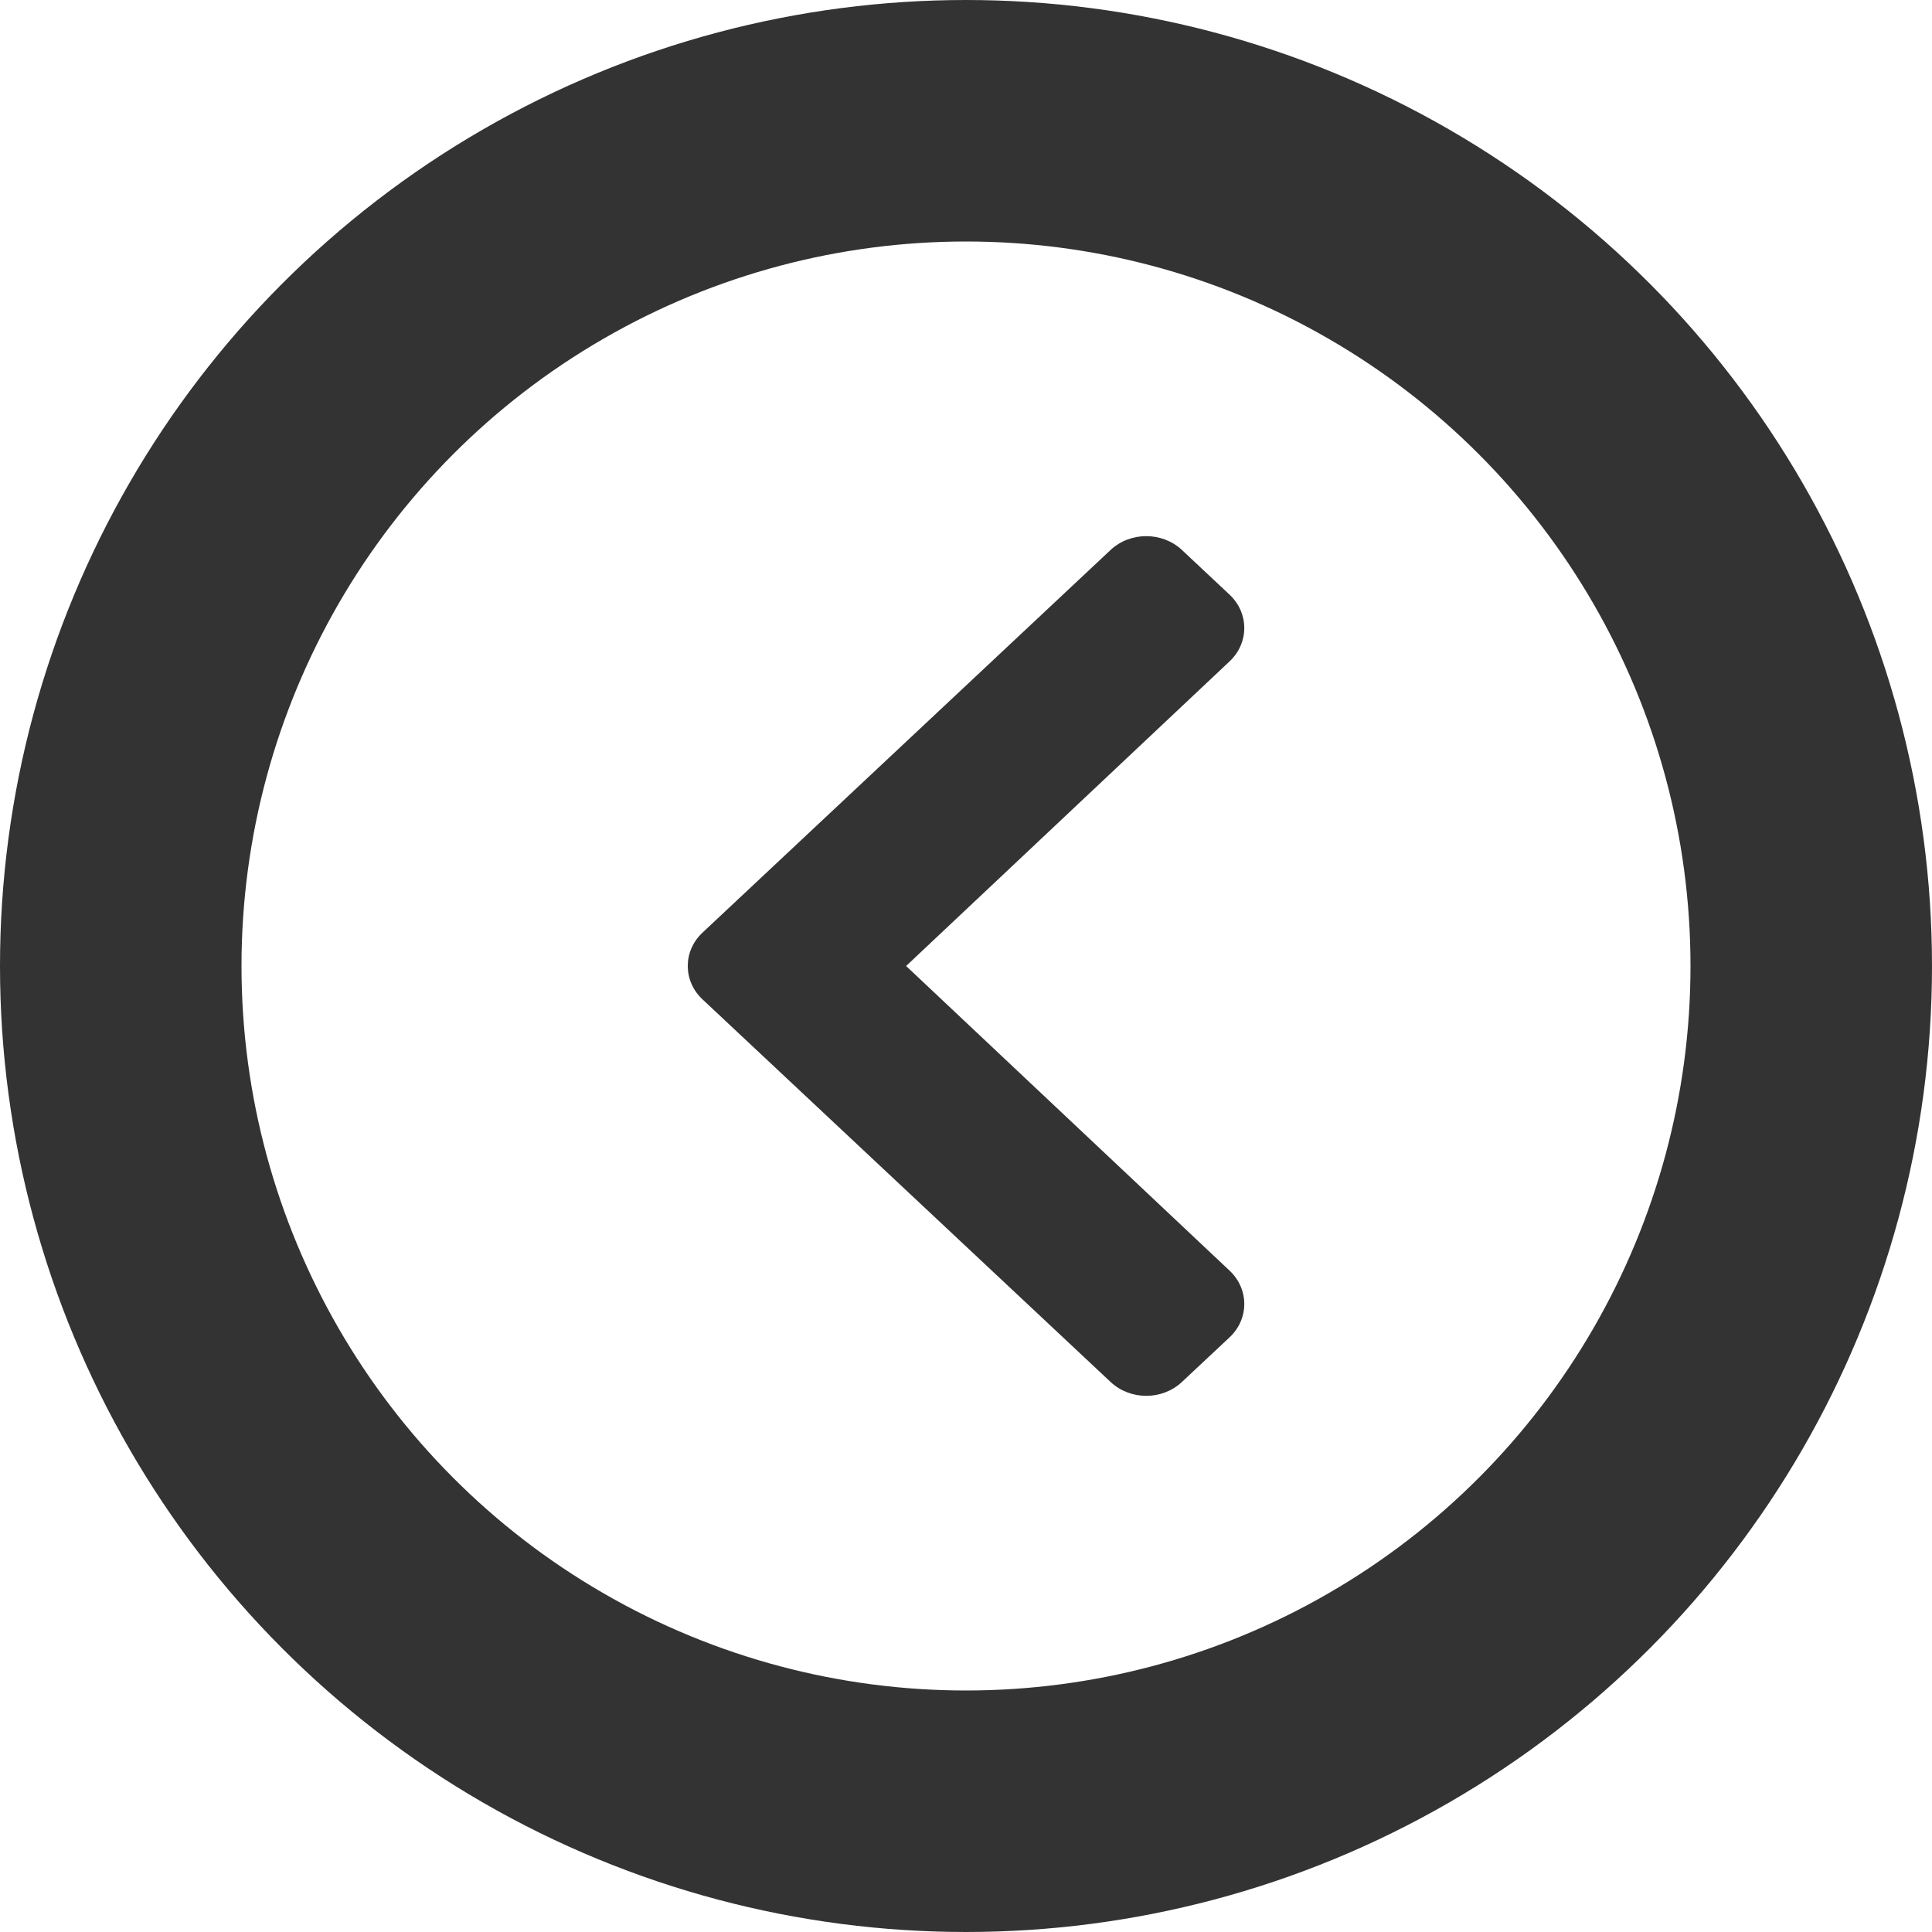
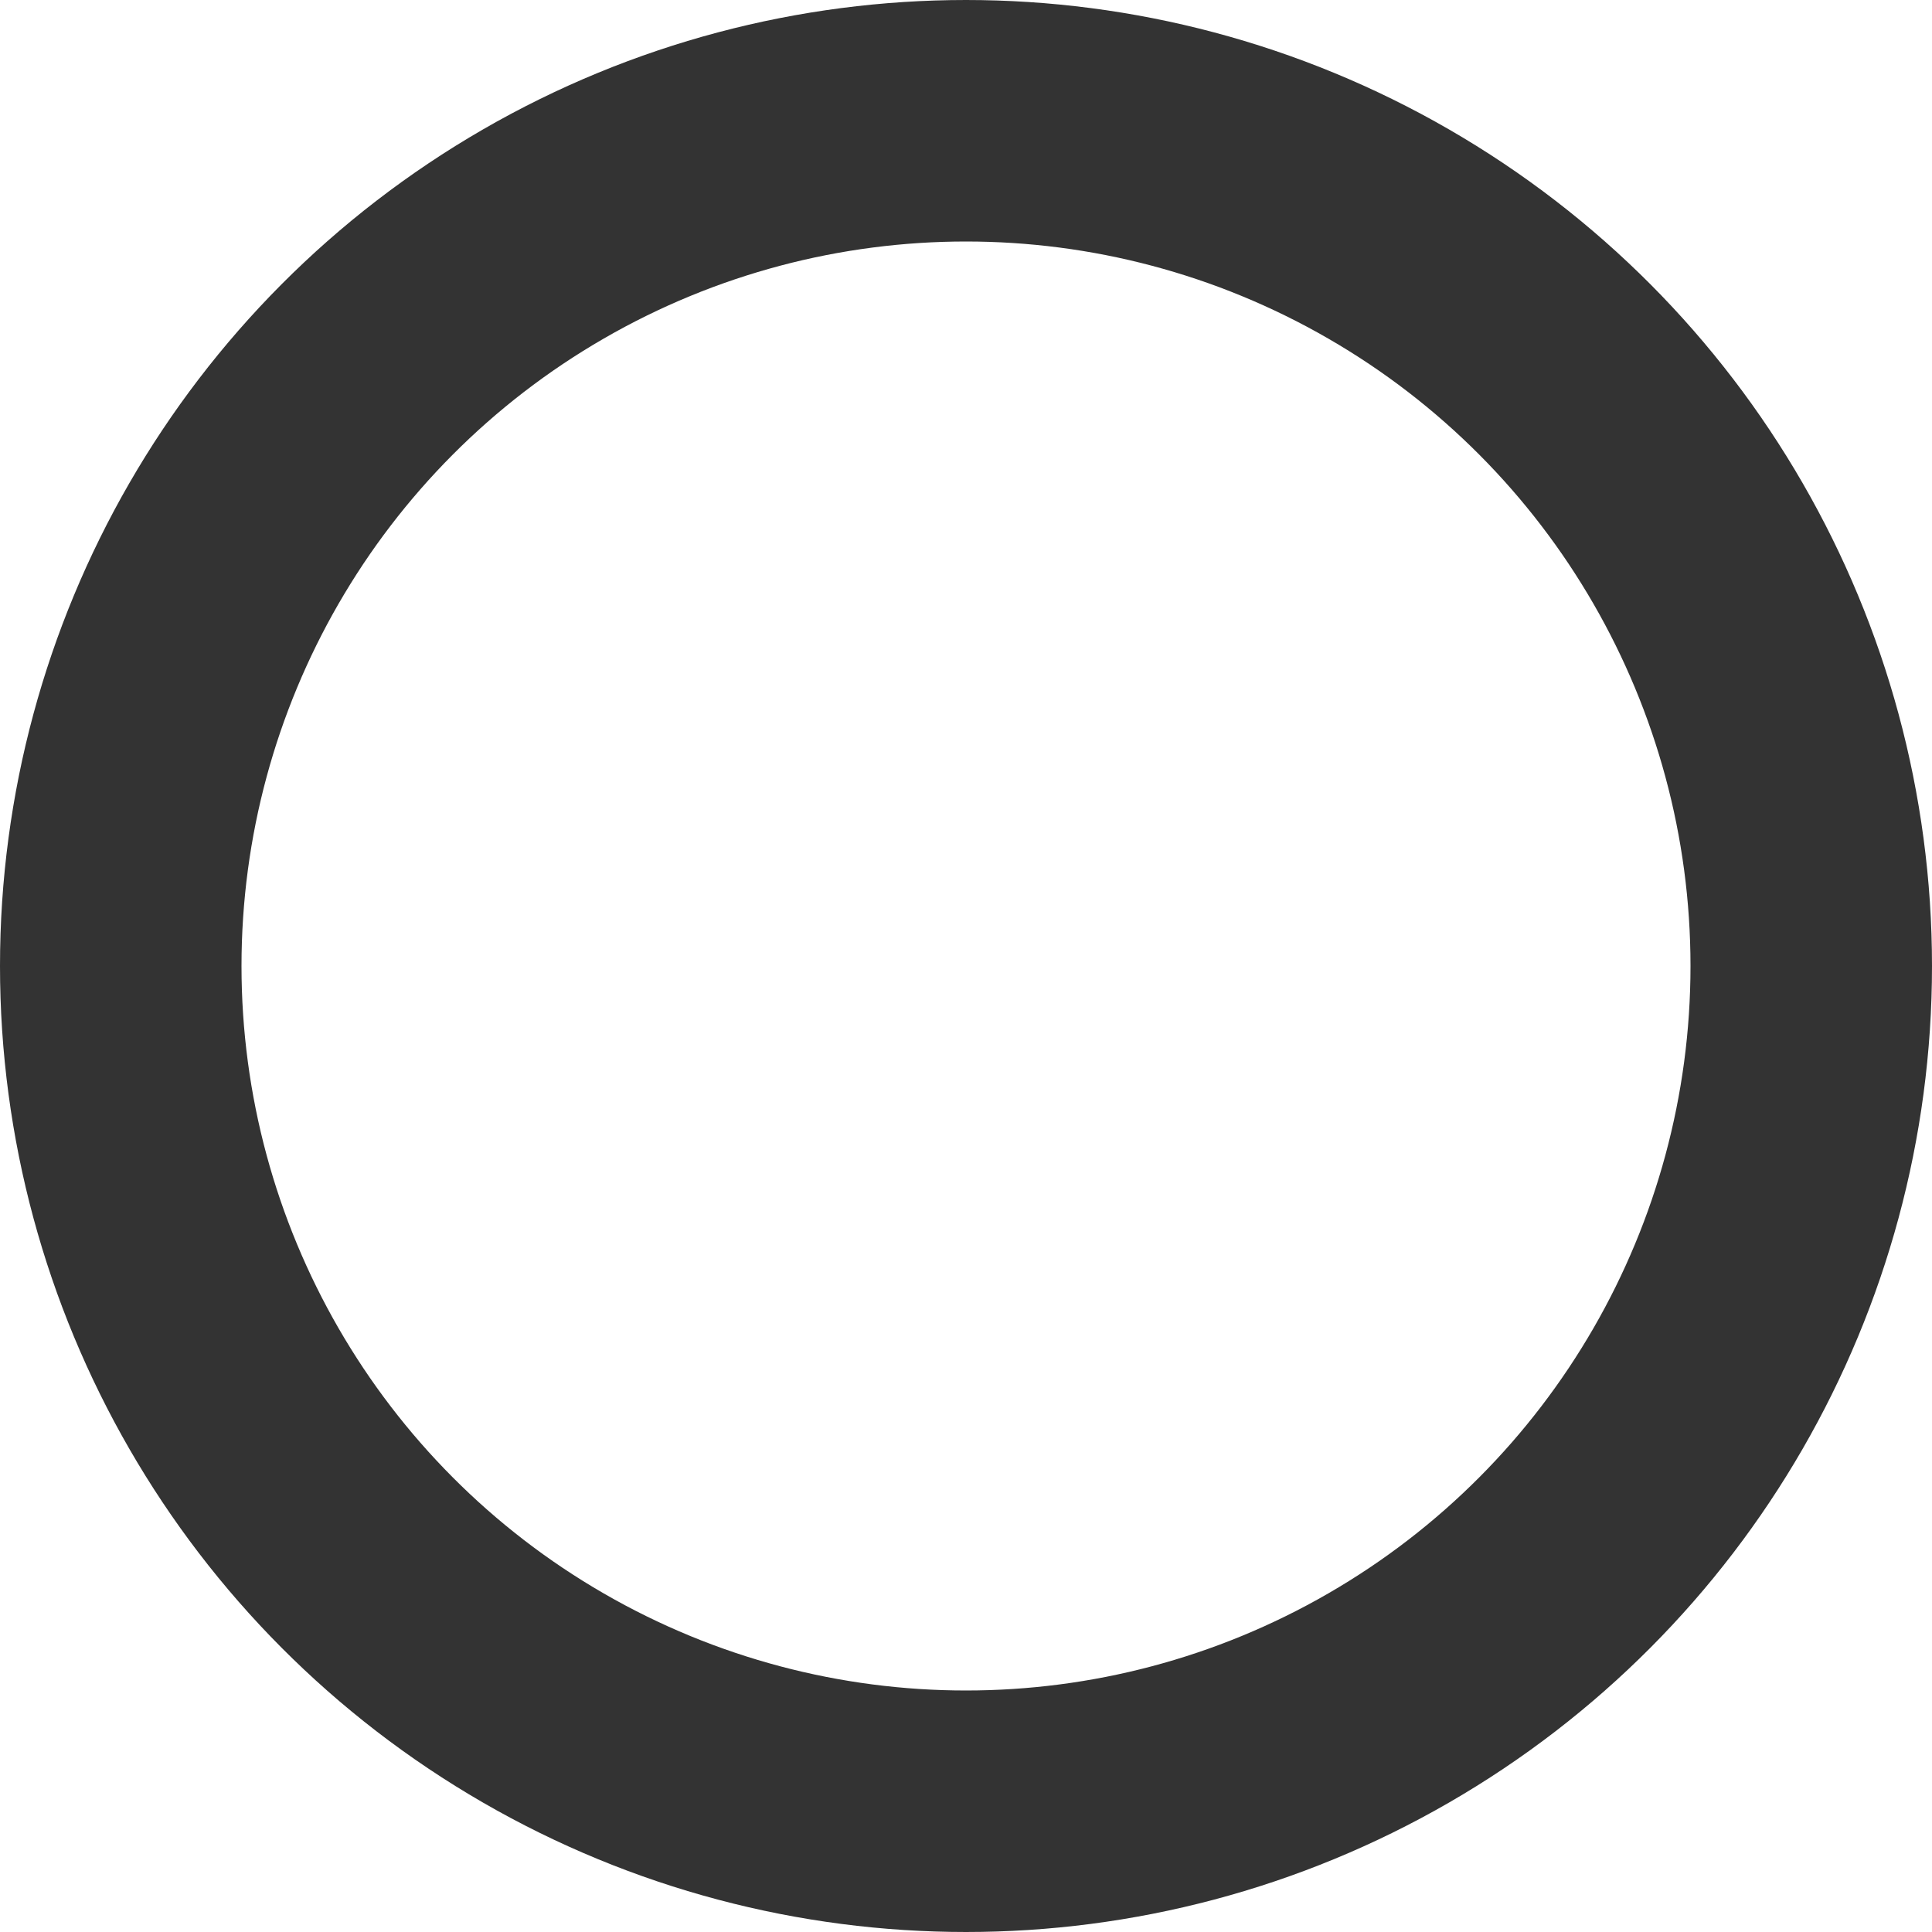
<svg xmlns="http://www.w3.org/2000/svg" width="32" height="32" viewBox="0 0 32 32" fill="none">
-   <path d="M11.636 16.553L18.395 22.89C18.721 23.196 19.25 23.196 19.576 22.89L20.365 22.151C20.69 21.846 20.691 21.352 20.366 21.046L15.008 16L20.366 10.954C20.691 10.648 20.69 10.153 20.364 9.848L19.576 9.109C19.25 8.804 18.721 8.804 18.395 9.109L11.636 15.447C11.31 15.752 11.31 16.248 11.636 16.553Z" fill="black" fill-opacity="0.8" />
  <circle cx="16" cy="16" r="14" transform="rotate(-180 16 16)" stroke="black" stroke-opacity="0.8" stroke-width="4" />
</svg>